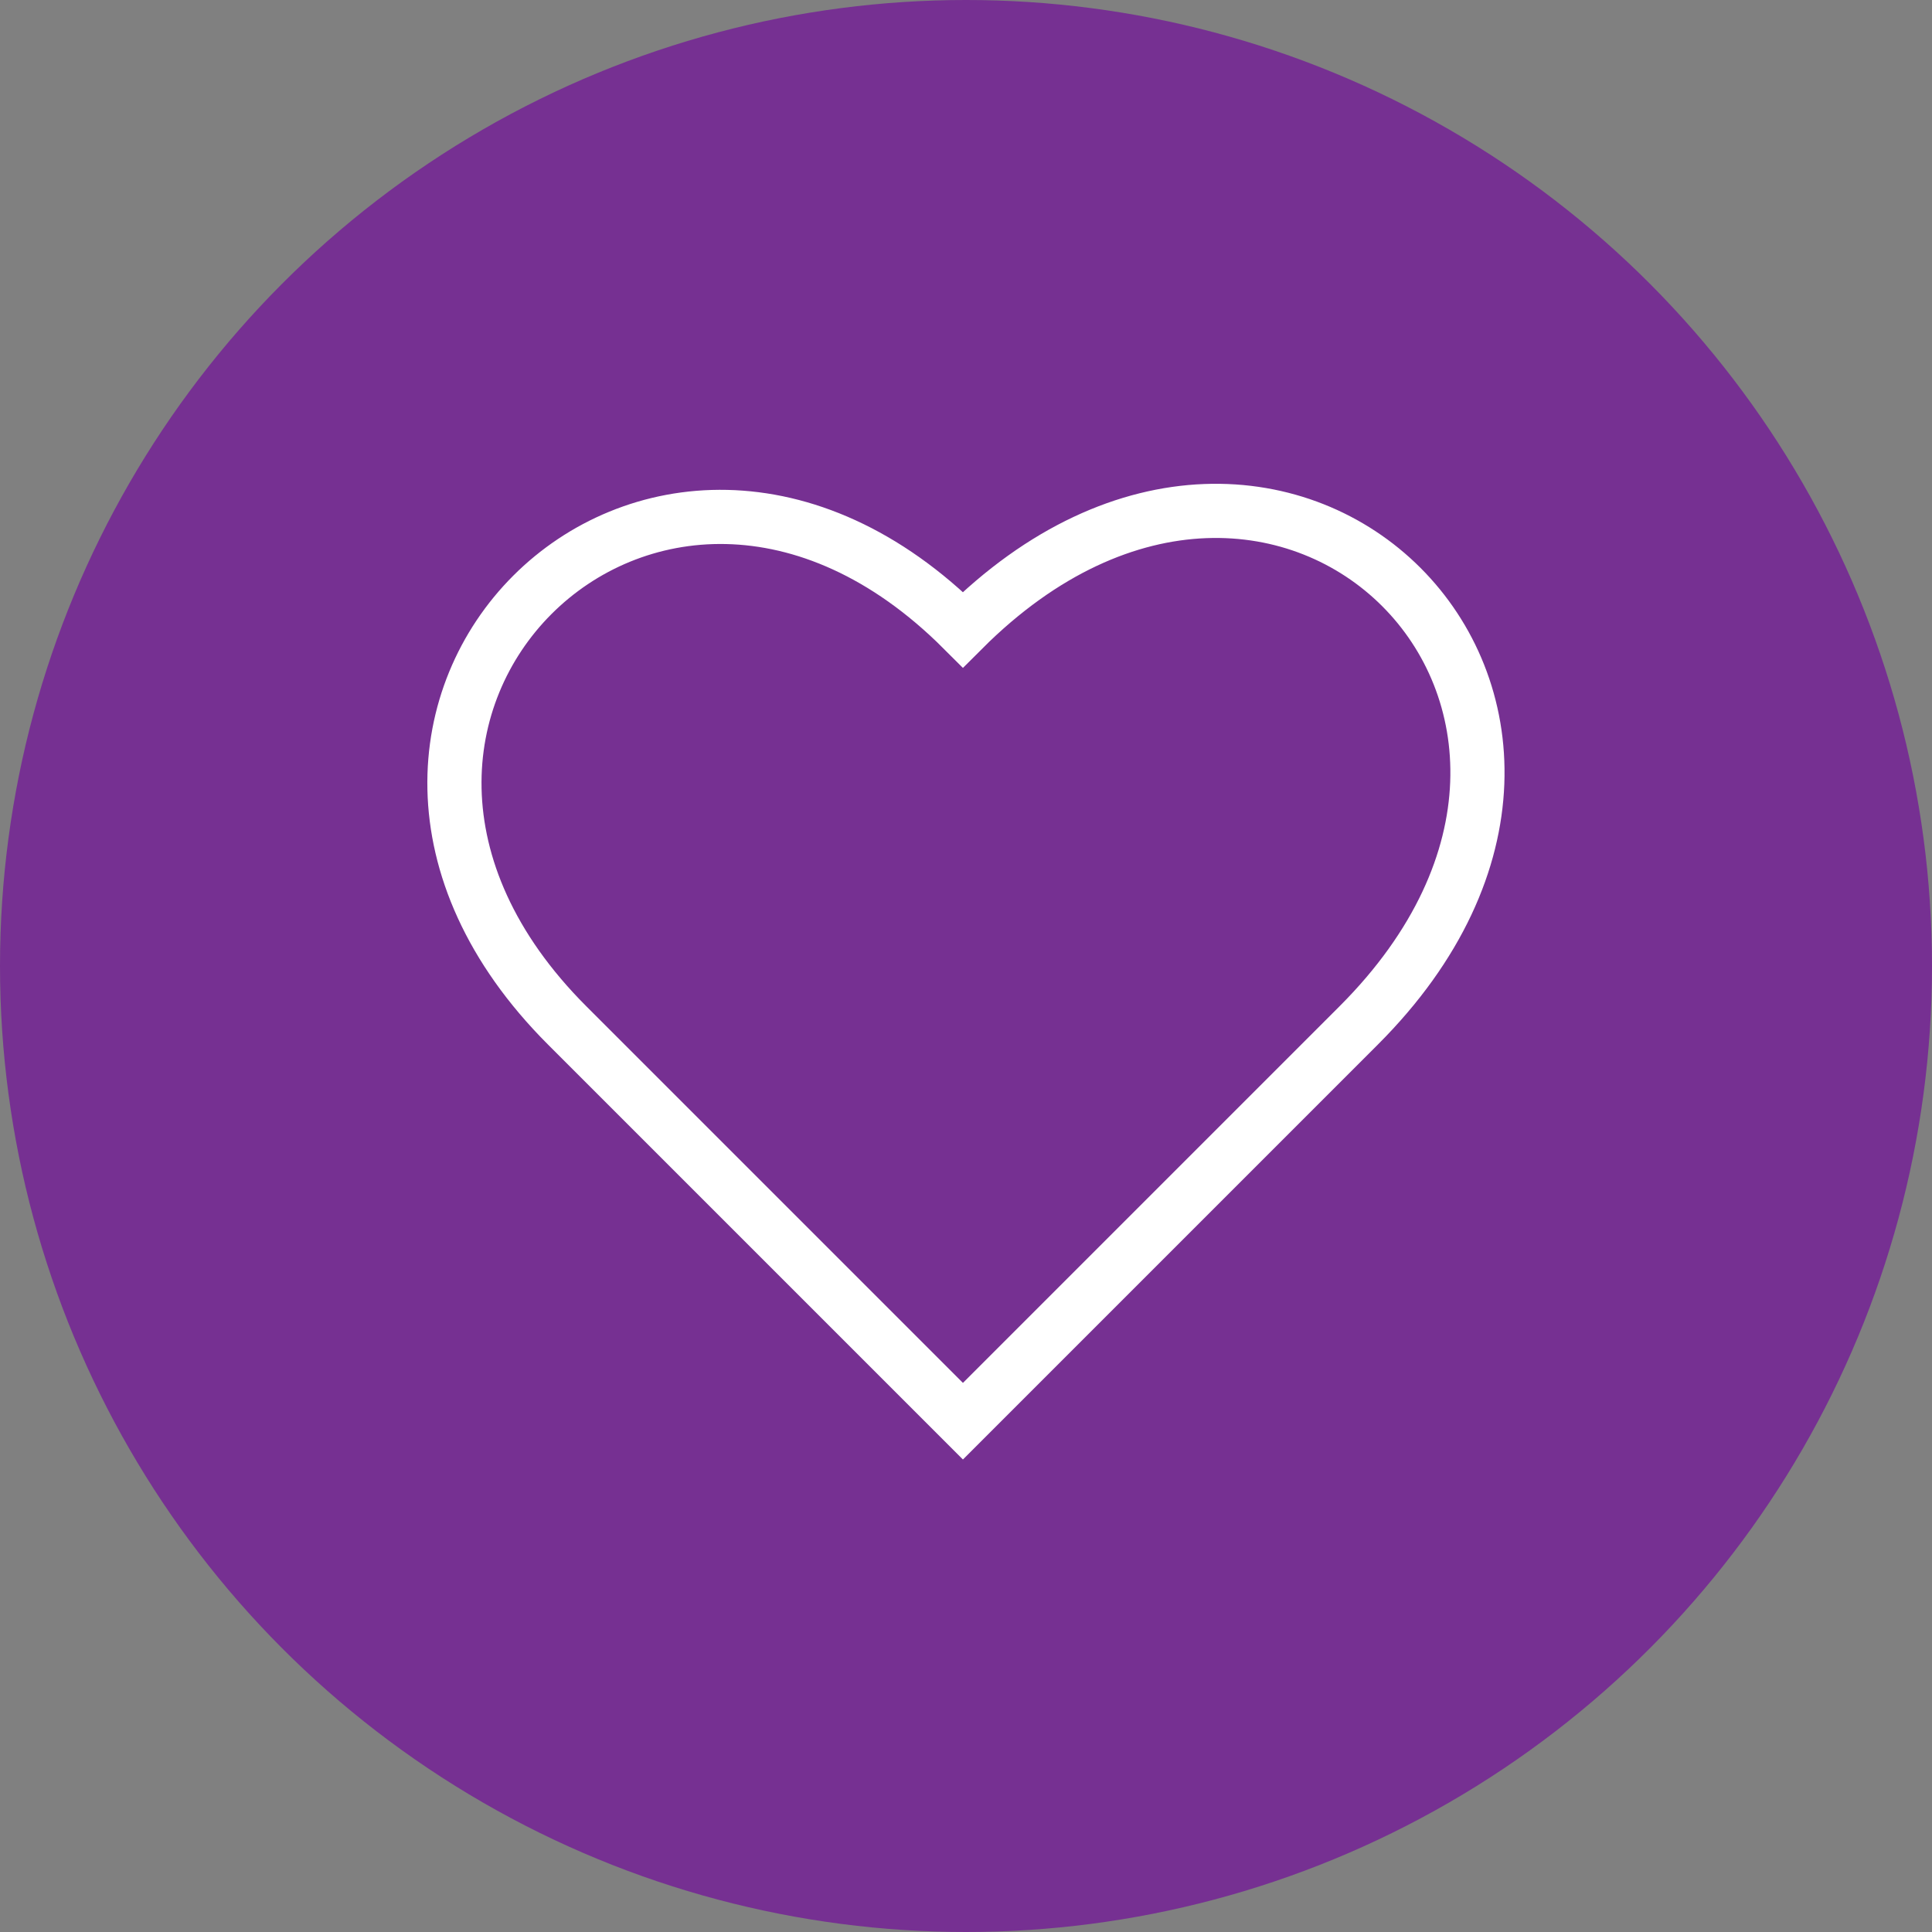
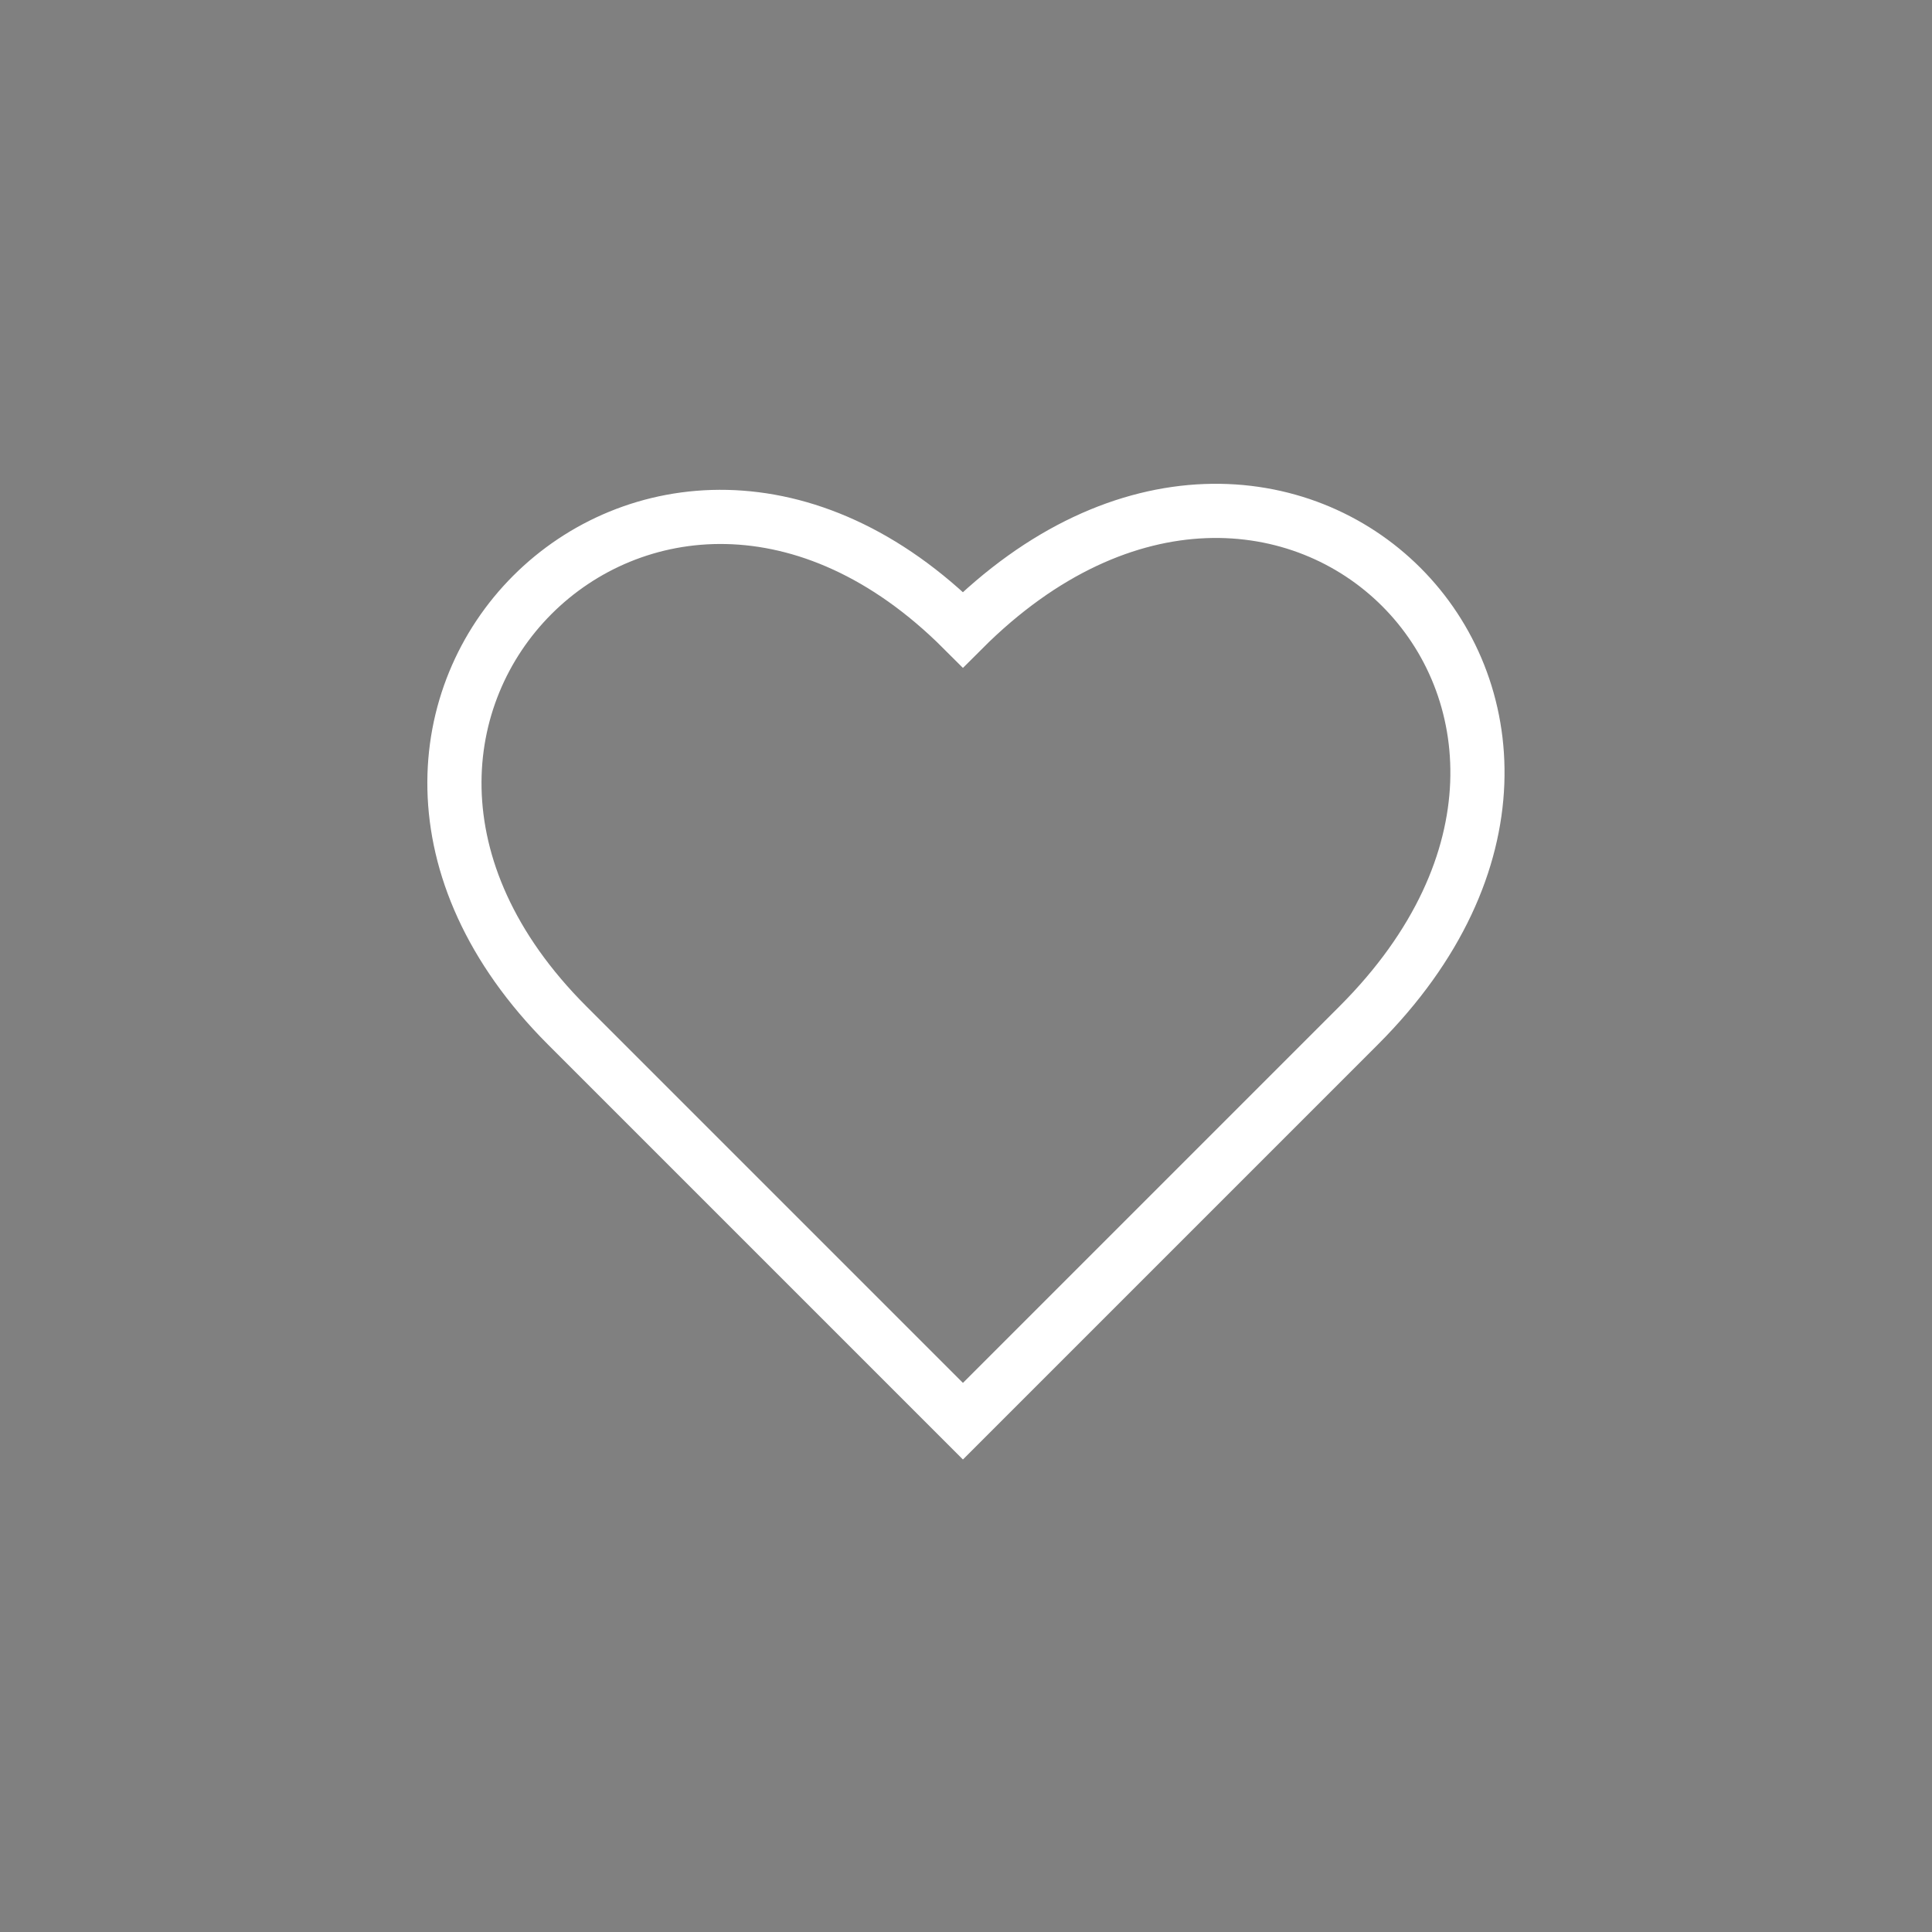
<svg xmlns="http://www.w3.org/2000/svg" id="Layer_2" viewBox="0 0 107 107">
  <rect x="0" y="0" width="107" height="107" fill="#808080" stroke="none" />
  <defs>
    <style>.cls-1{fill:none;stroke:#fff;stroke-miterlimit:10;stroke-width:3px;}.cls-2{fill:#763092;}</style>
  </defs>
  <g id="Layer_1-2">
-     <circle class="cls-2" cx="53.5" cy="53.5" r="53.5" />
    <path class="cls-1" d="M31.41,56.79c-17.18-17.18,4.74-39.1,21.92-21.92,17.76-17.76,39.68,4.16,21.92,21.92l-21.92,21.92-21.92-21.92Z" />
  </g>
</svg>